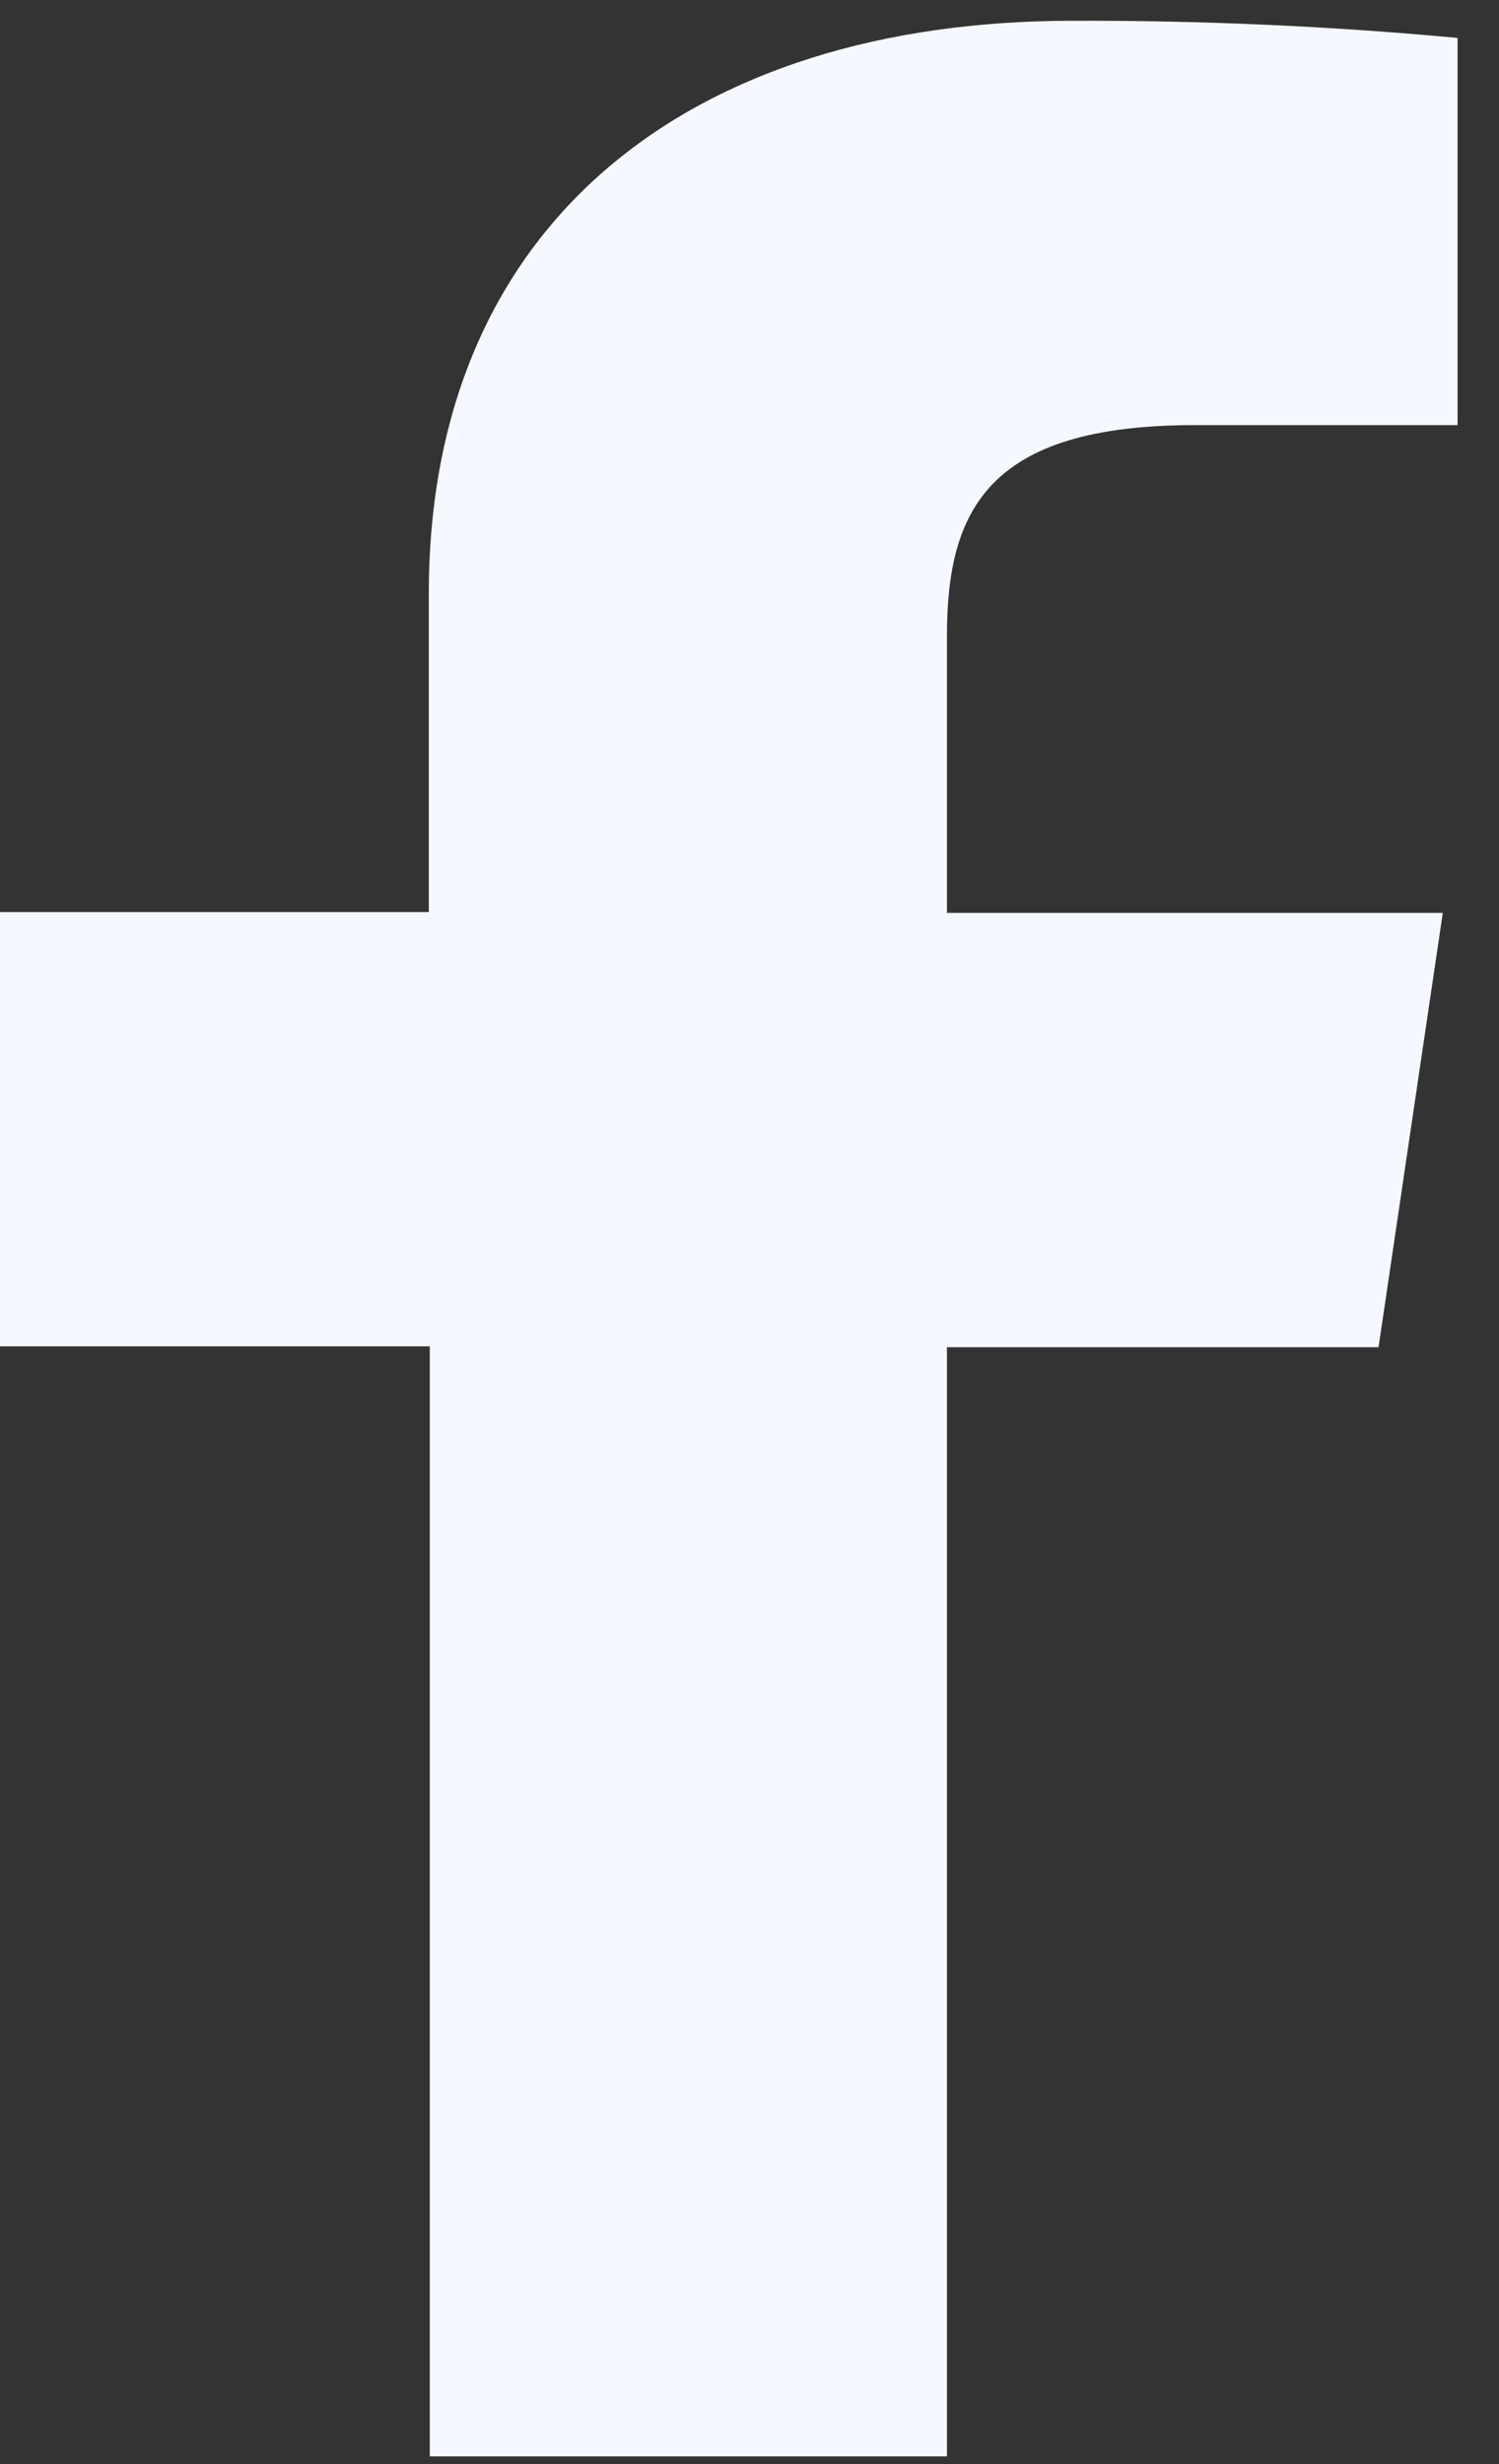
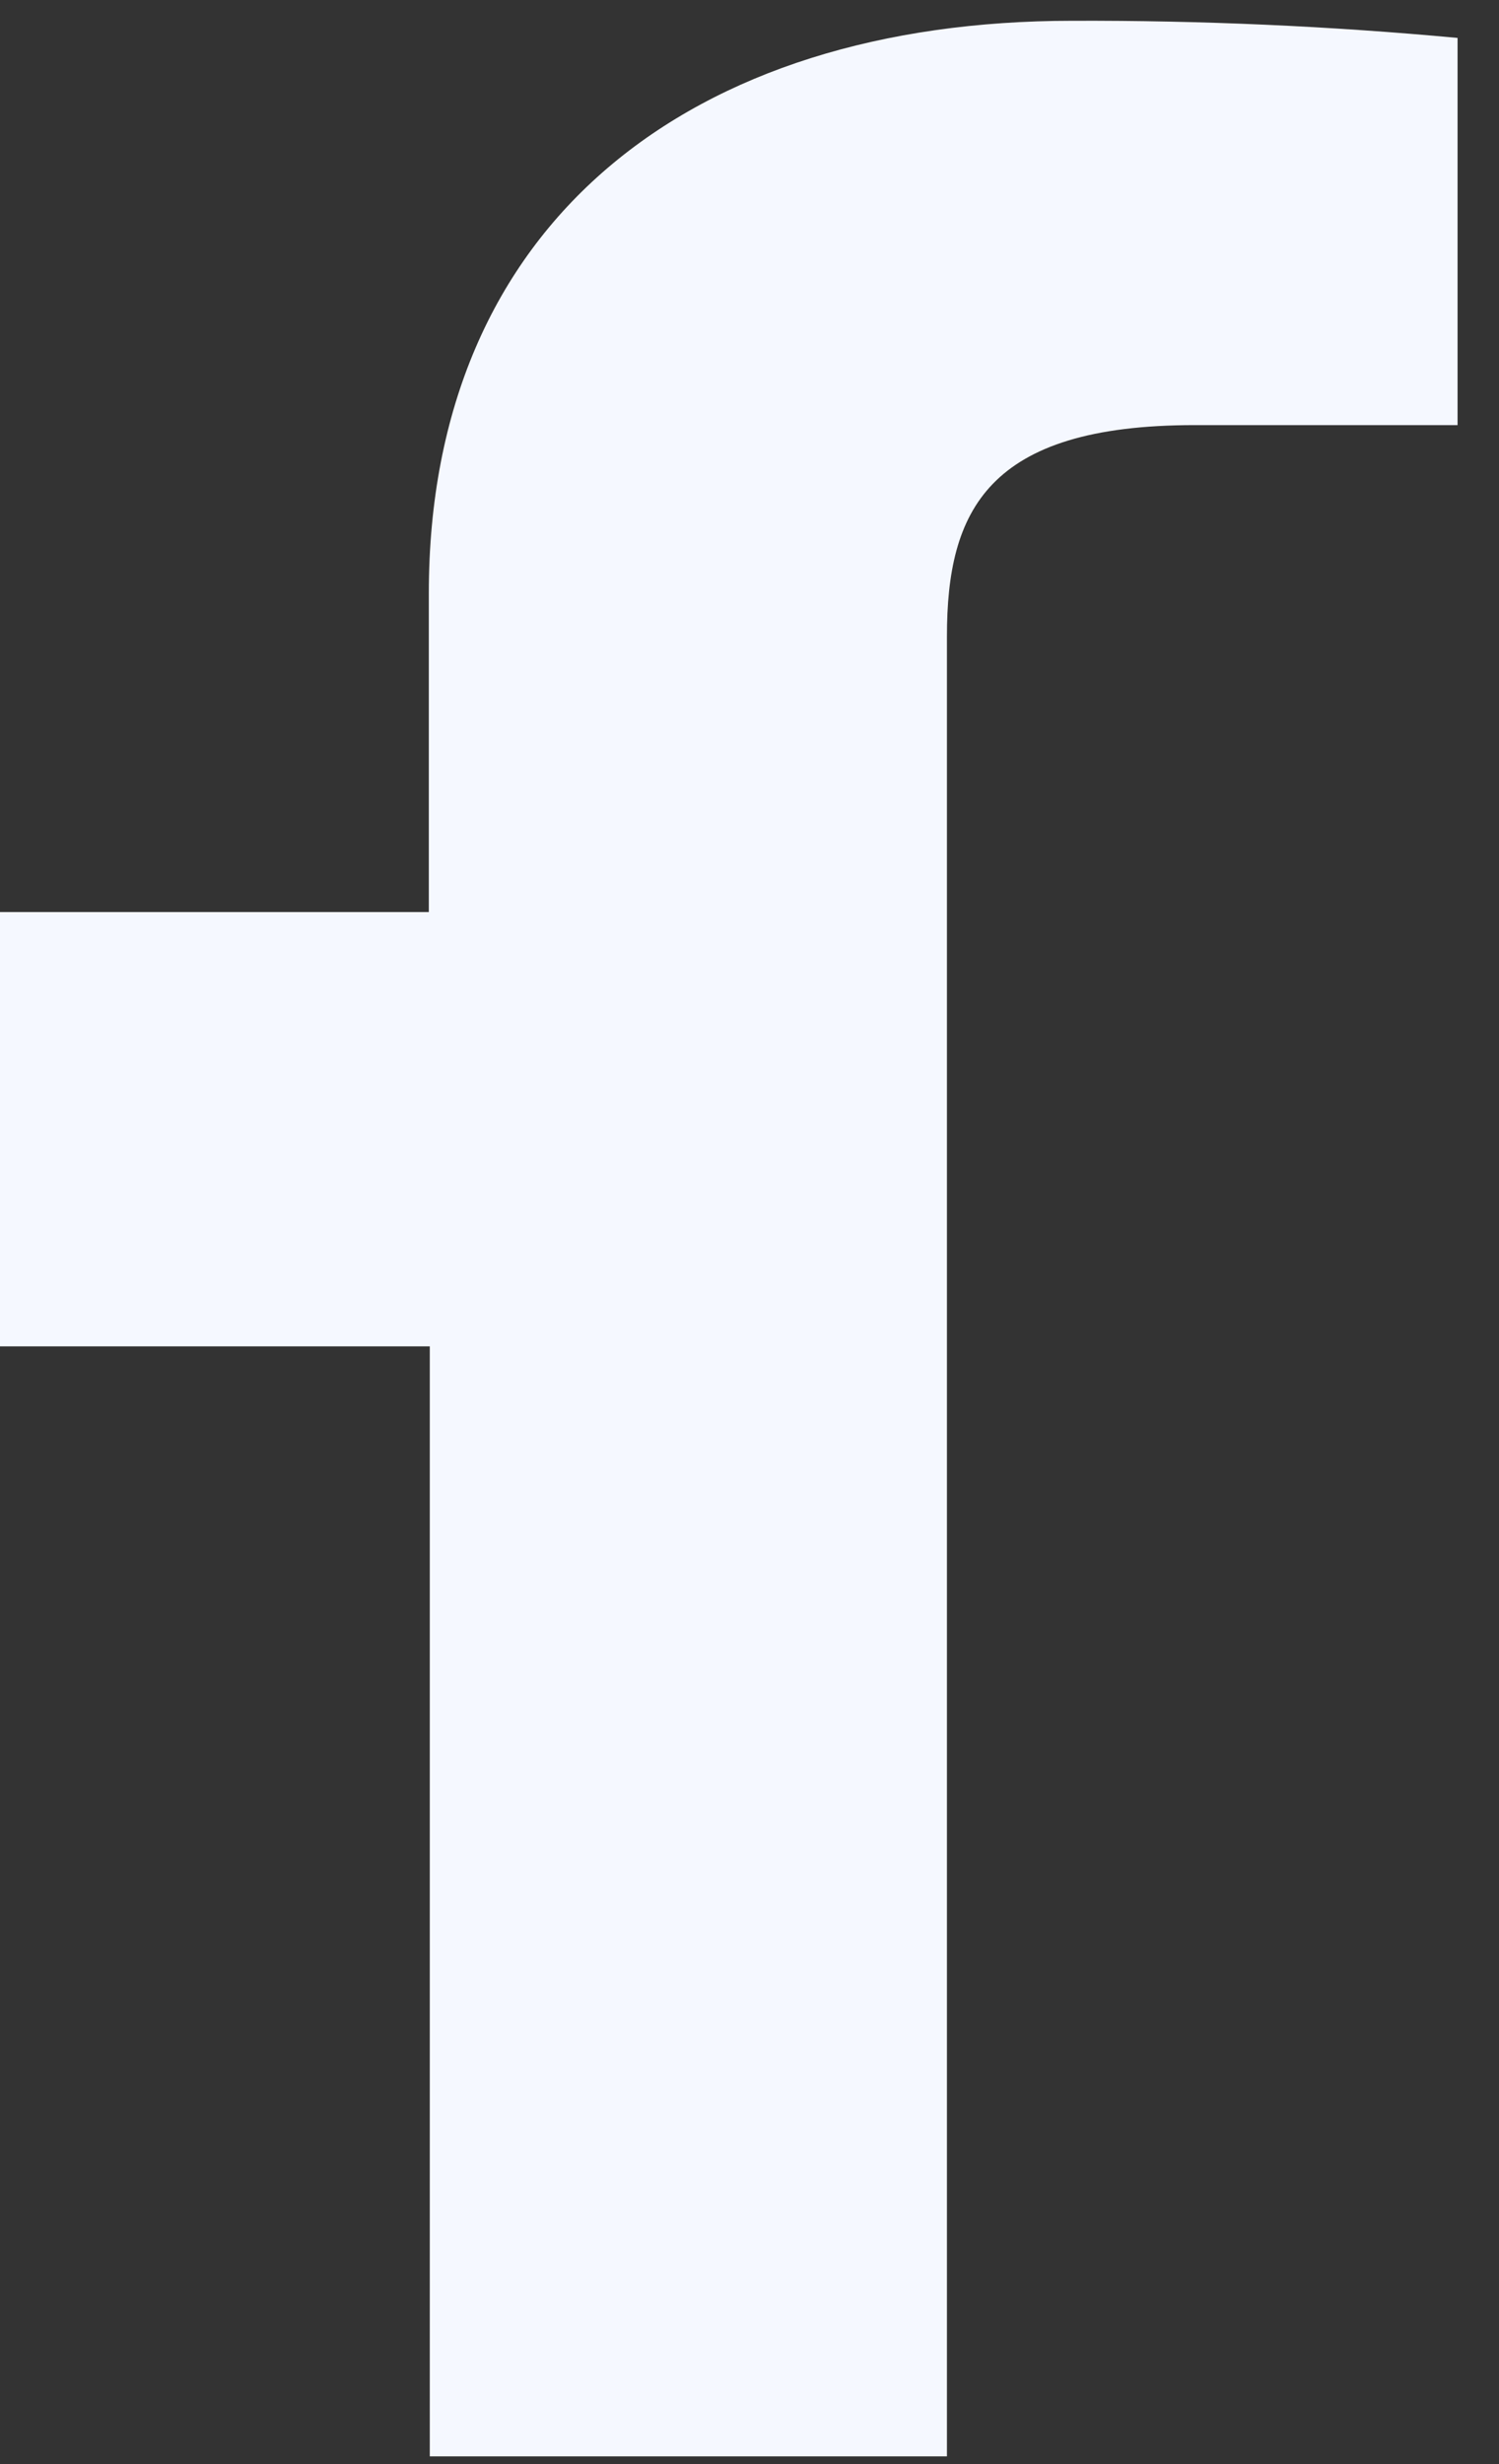
<svg xmlns="http://www.w3.org/2000/svg" width="14" height="23" viewBox="0 0 14 23" fill="none">
  <rect x="0" y="0" width="14" height="23" fill="#333333" stroke="none" />
-   <path d="M8.844 22.928V12.575H12.875L13.475 8.521H8.844V5.939C8.844 4.769 9.22 3.968 11.158 3.968H13.613V0.354C12.418 0.243 11.217 0.19 10.016 0.194C6.452 0.194 4.005 2.078 4.005 5.538V8.513H0V12.567H4.014V22.928H8.844Z" fill="#F5F8FF" />
+   <path d="M8.844 22.928V12.575H12.875H8.844V5.939C8.844 4.769 9.22 3.968 11.158 3.968H13.613V0.354C12.418 0.243 11.217 0.19 10.016 0.194C6.452 0.194 4.005 2.078 4.005 5.538V8.513H0V12.567H4.014V22.928H8.844Z" fill="#F5F8FF" />
</svg>